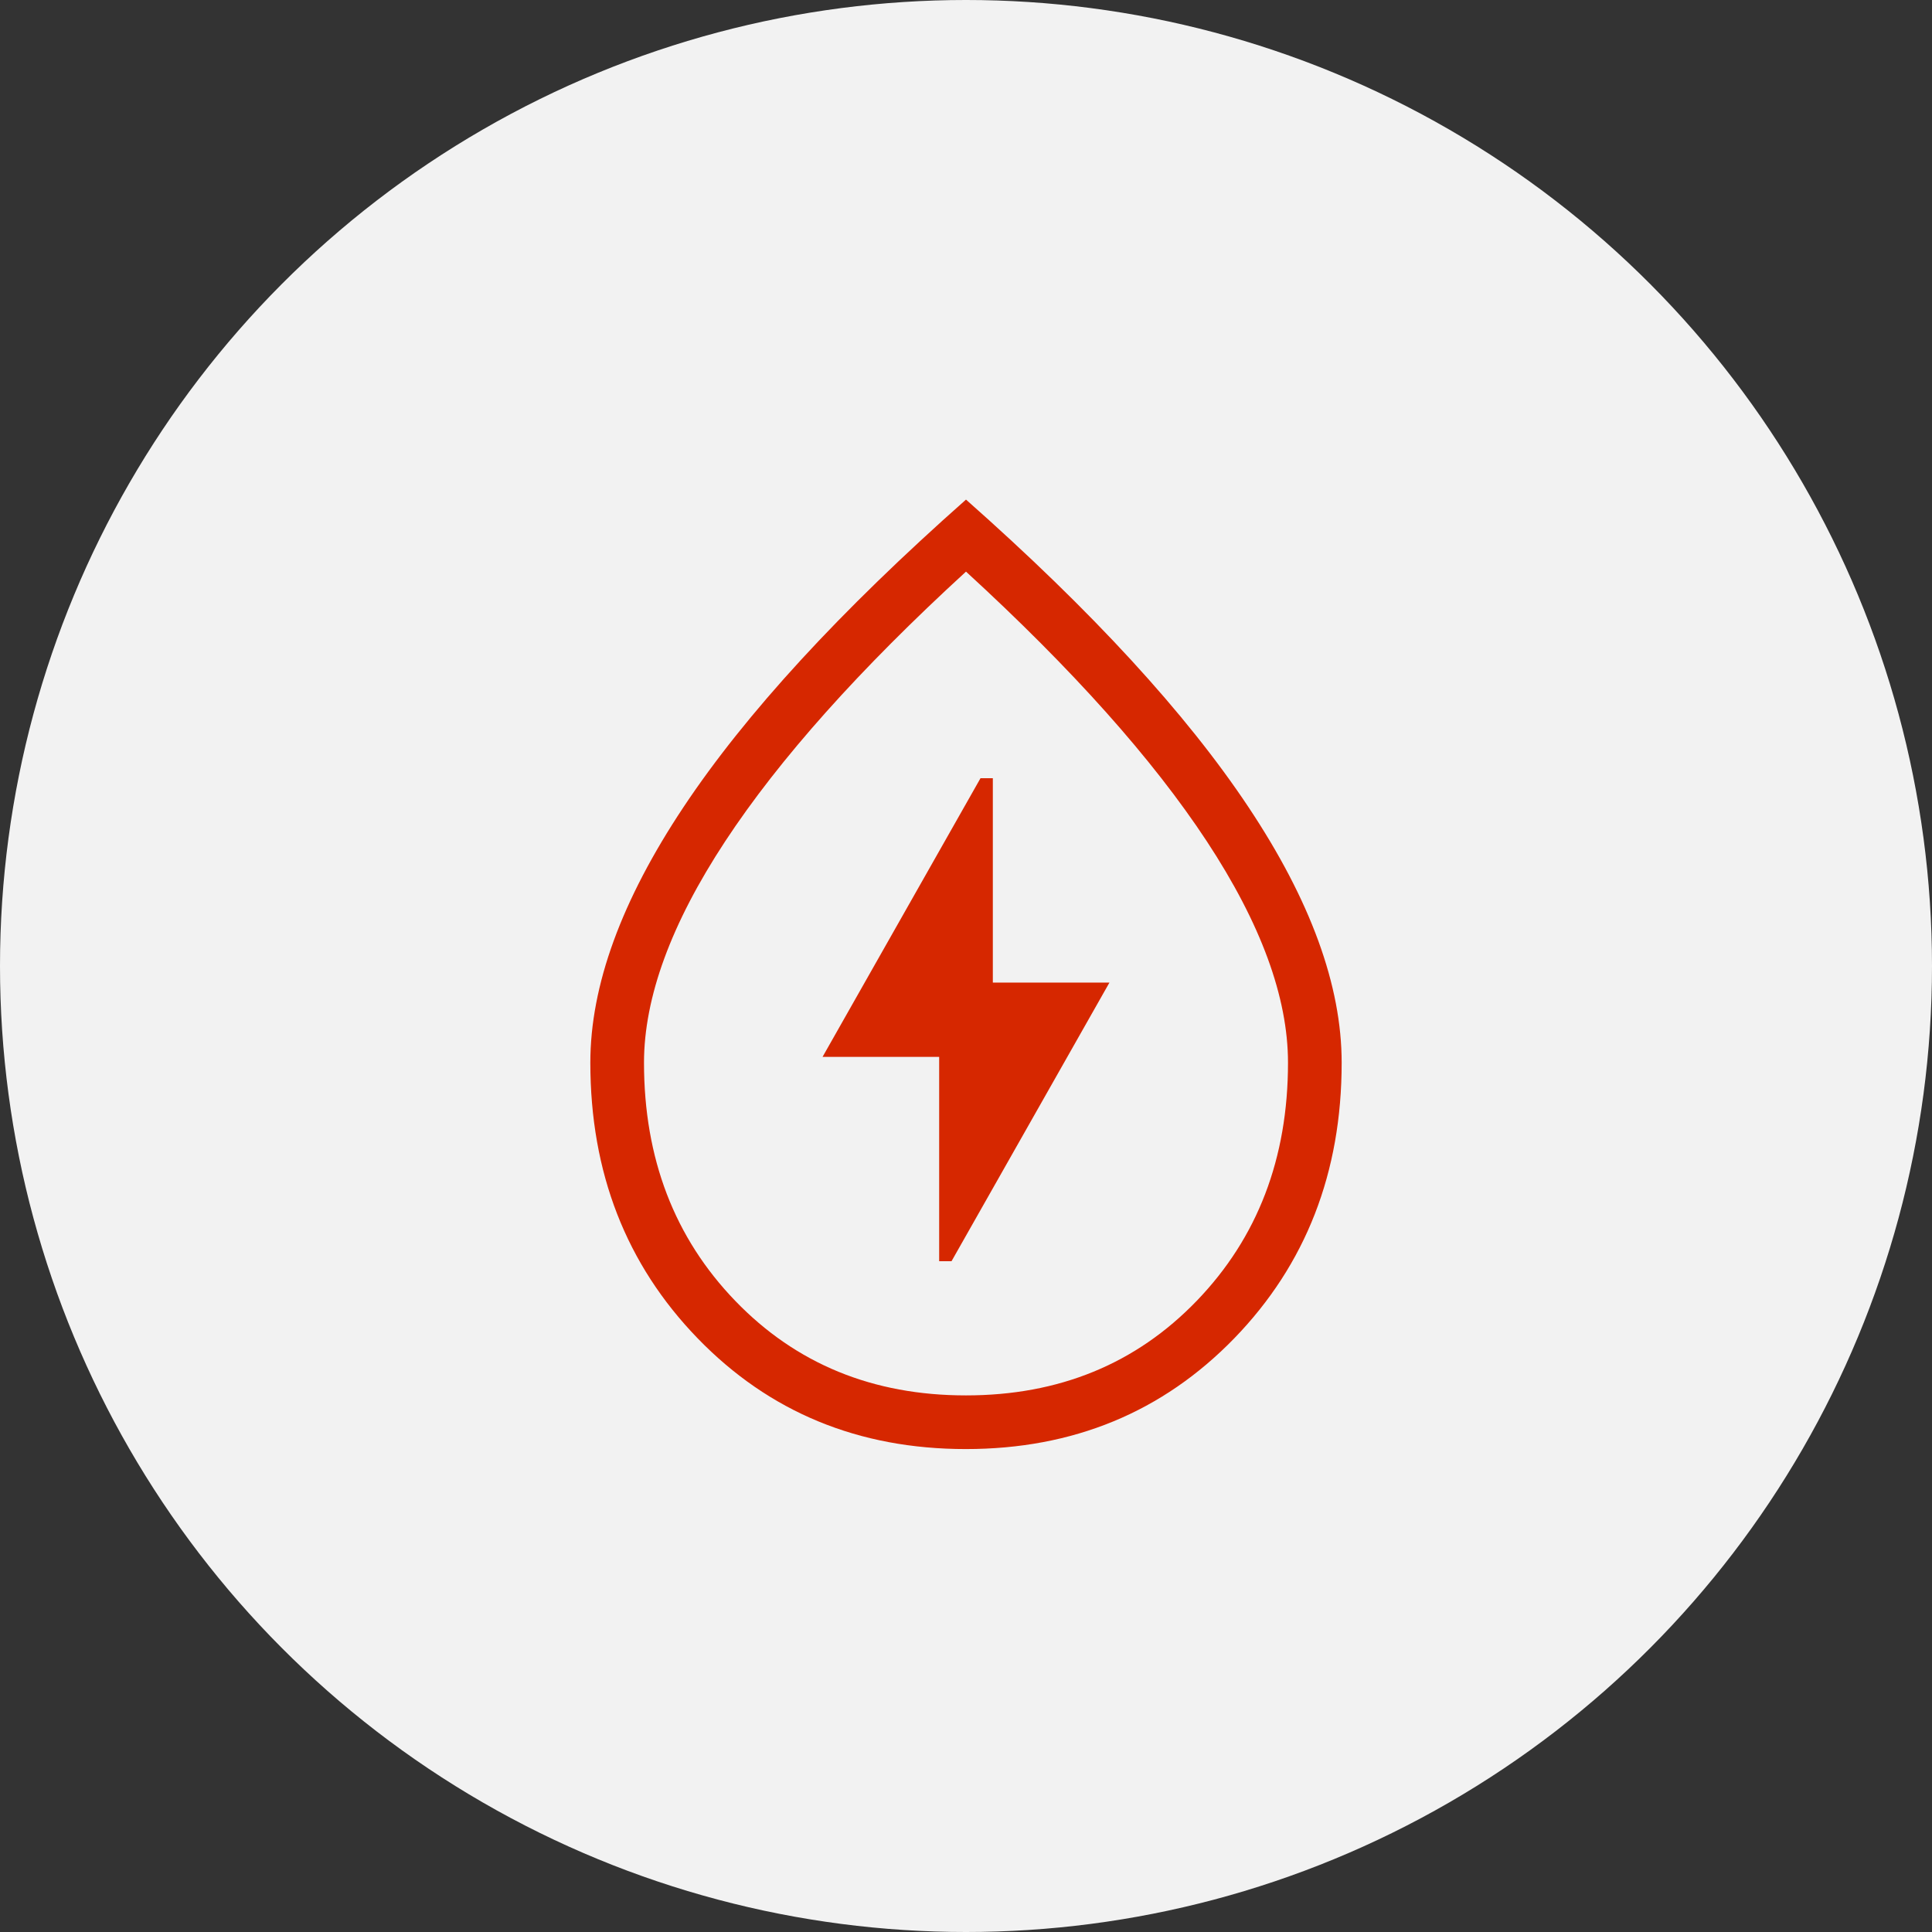
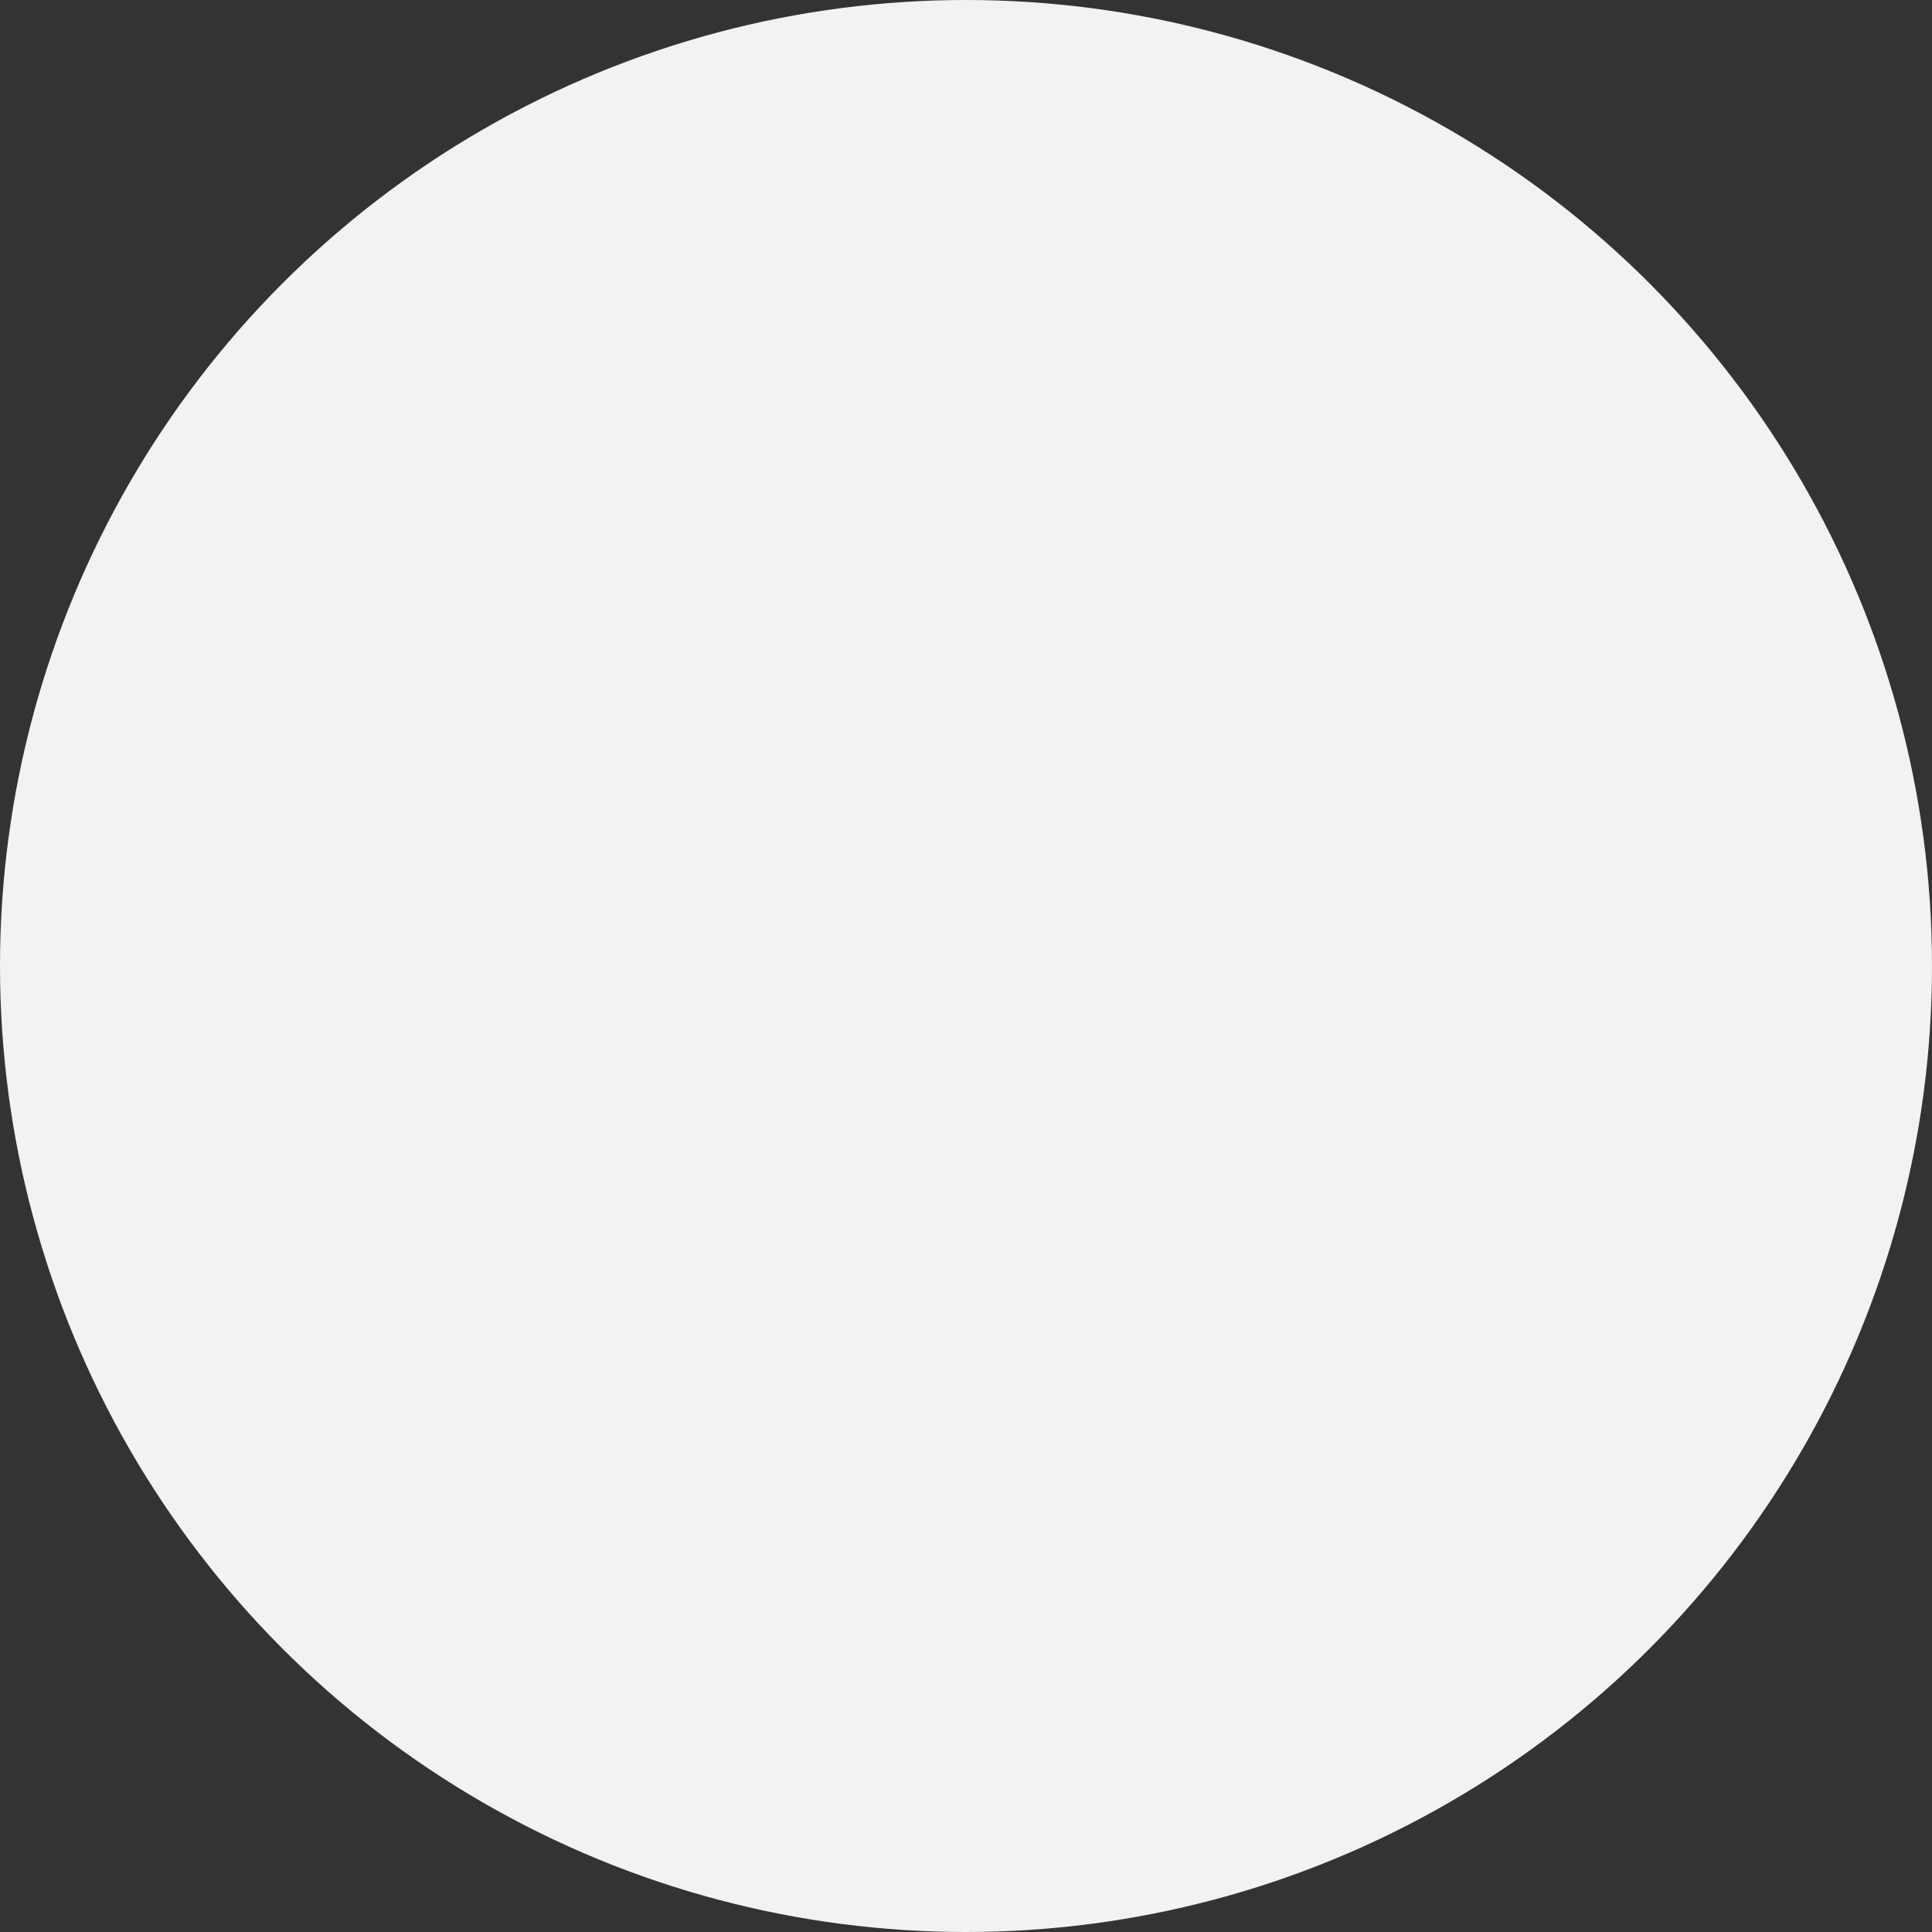
<svg xmlns="http://www.w3.org/2000/svg" width="90" height="90" viewBox="0 0 90 90" fill="none">
  <rect x="0" y="0" width="90" height="90" fill="#333333" stroke="none" />
  <circle cx="45" cy="45" r="45" fill="#F2F2F2" />
-   <path d="M43.75 58.753H44.325L51.682 45.773H46.25V36.253H45.675L38.318 49.233H43.75V58.753ZM44.992 67.503C39.994 67.503 35.829 65.783 32.498 62.343C29.166 58.903 27.5 54.623 27.5 49.503C27.5 45.913 28.948 41.943 31.845 37.591C34.742 33.239 39.127 28.467 45 23.273C50.875 28.468 55.26 33.242 58.155 37.593C61.052 41.943 62.5 45.913 62.5 49.503C62.5 54.625 60.832 58.906 57.495 62.346C54.155 65.784 49.989 67.503 44.992 67.503ZM45 65.003C49.333 65.003 52.917 63.534 55.75 60.596C58.583 57.658 60 53.96 60 49.503C60 46.462 58.739 43.024 56.218 39.191C53.696 35.358 49.957 31.17 45 26.628C40.042 31.17 36.303 35.358 33.782 39.191C31.262 43.024 30.002 46.462 30 49.503C30 53.962 31.417 57.66 34.25 60.598C37.083 63.537 40.667 65.005 45 65.003Z" fill="#D62700" />
</svg>